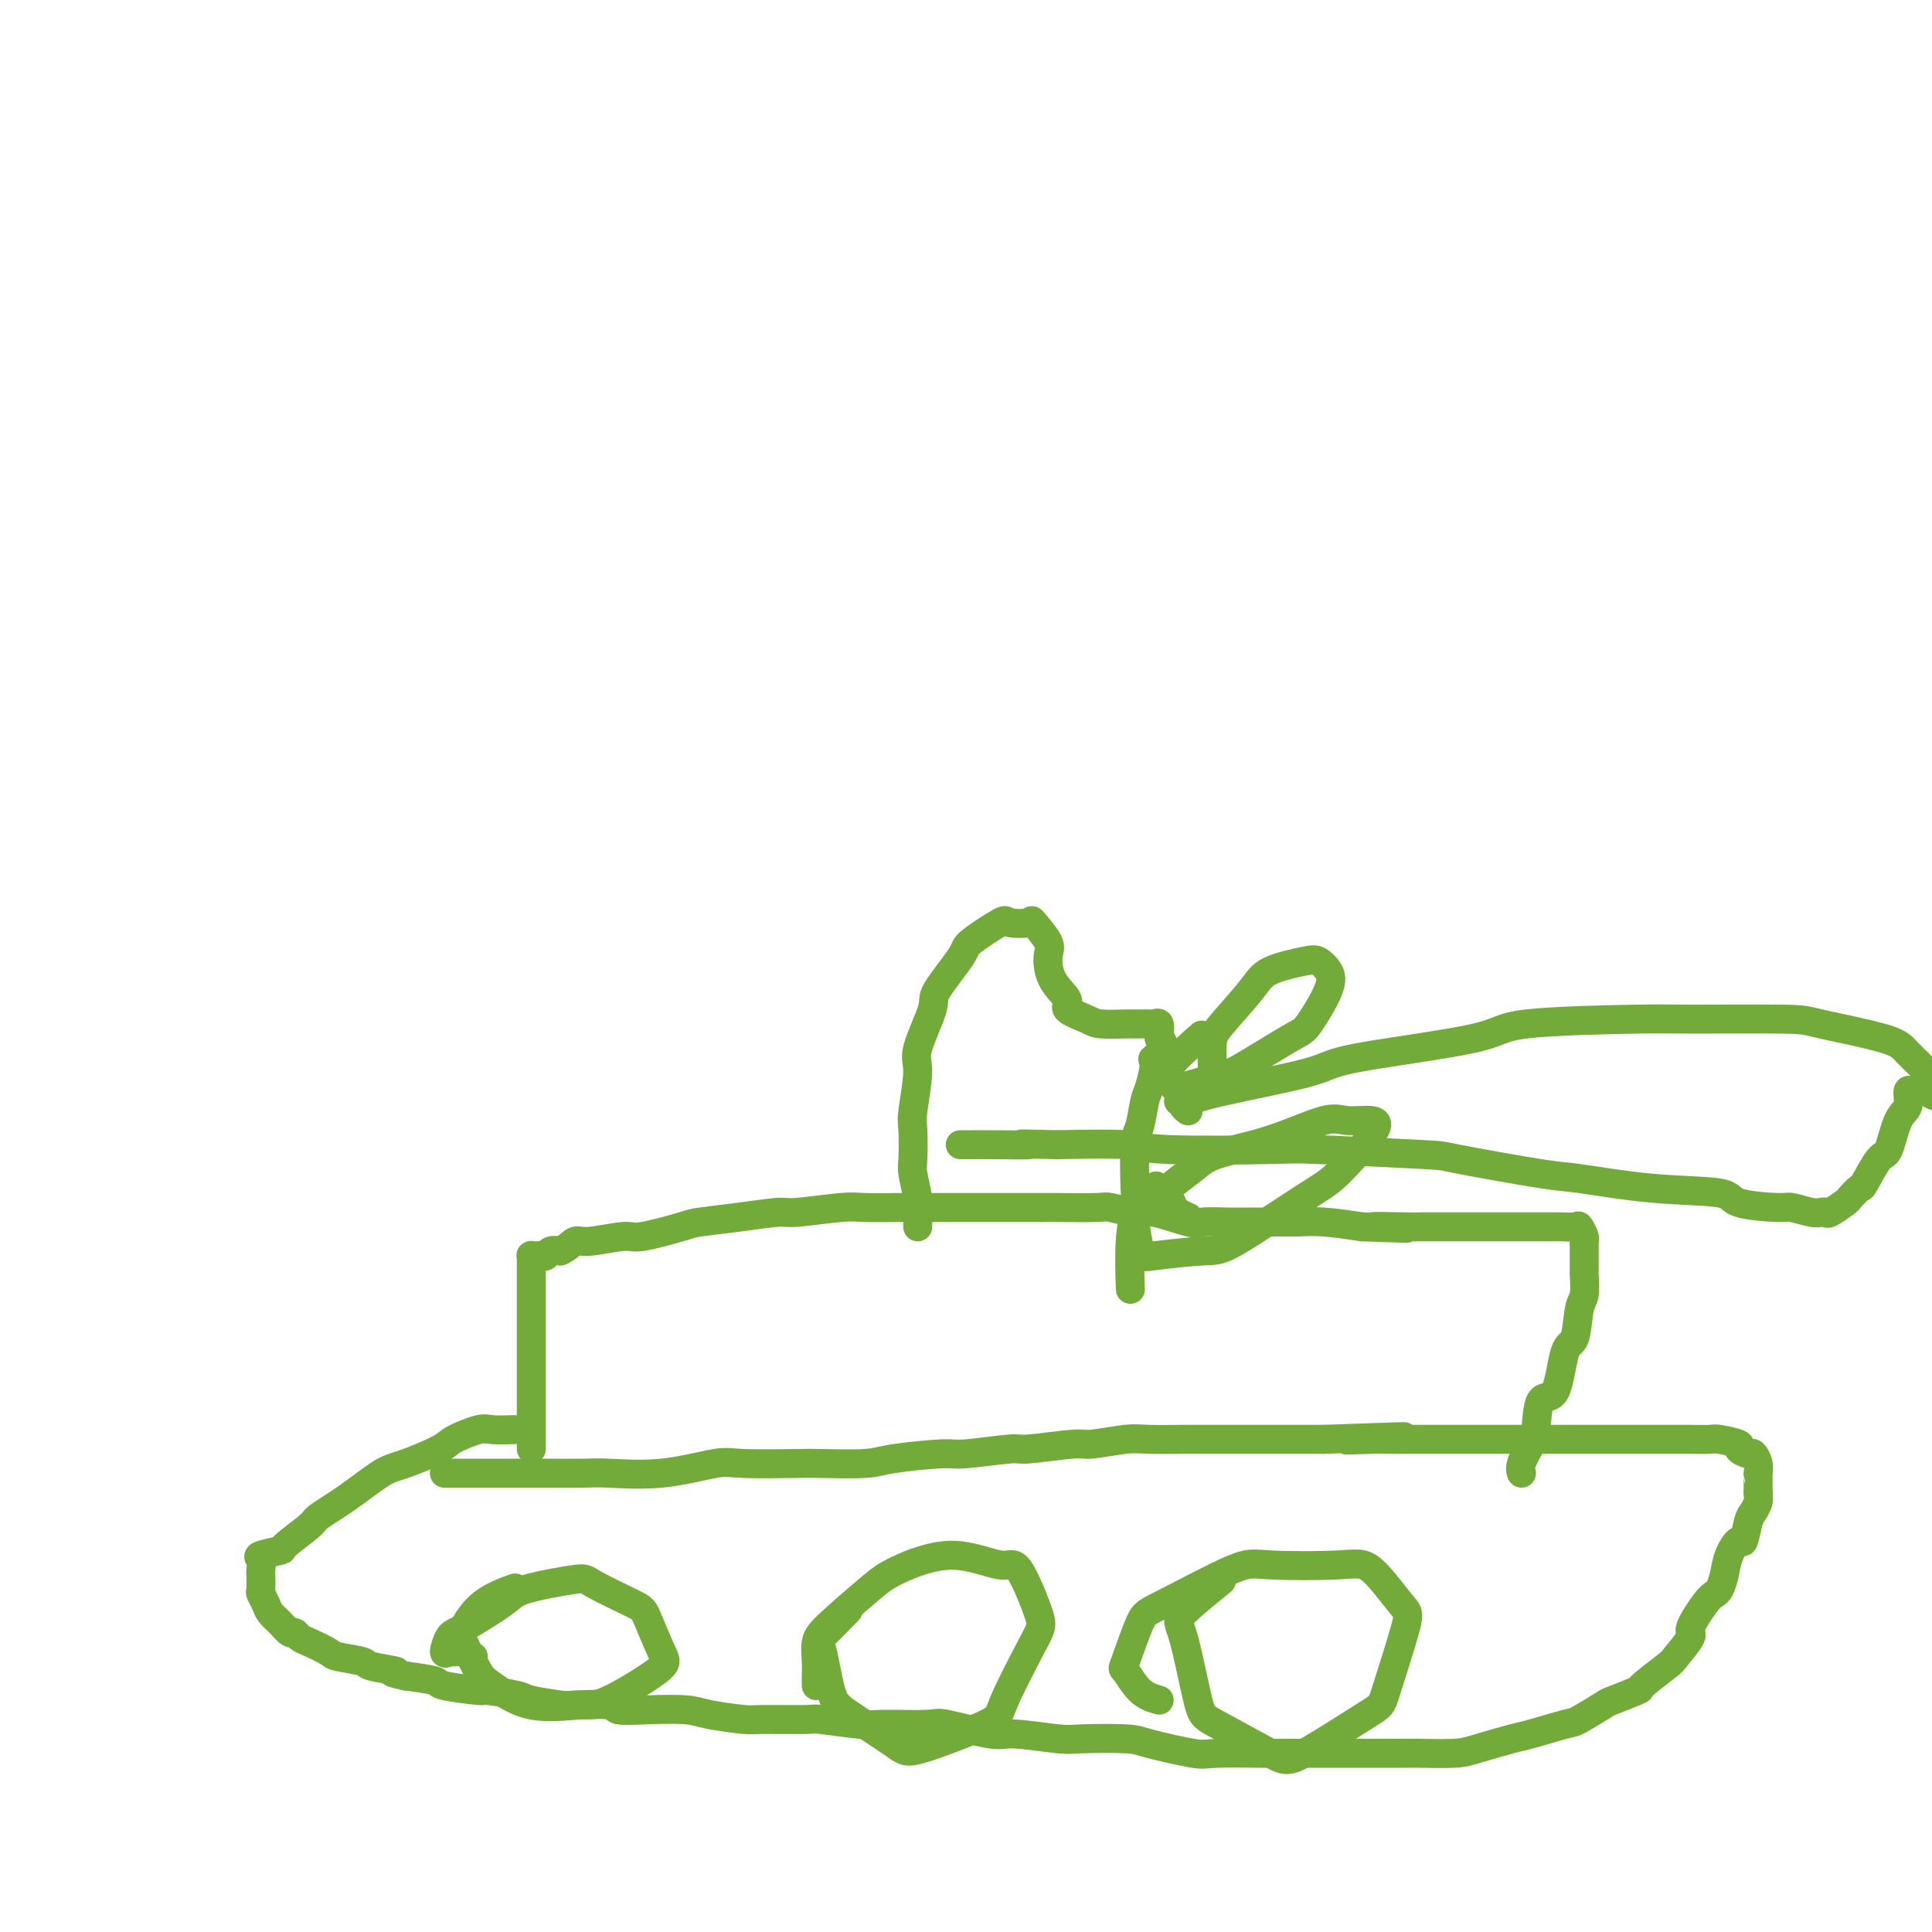
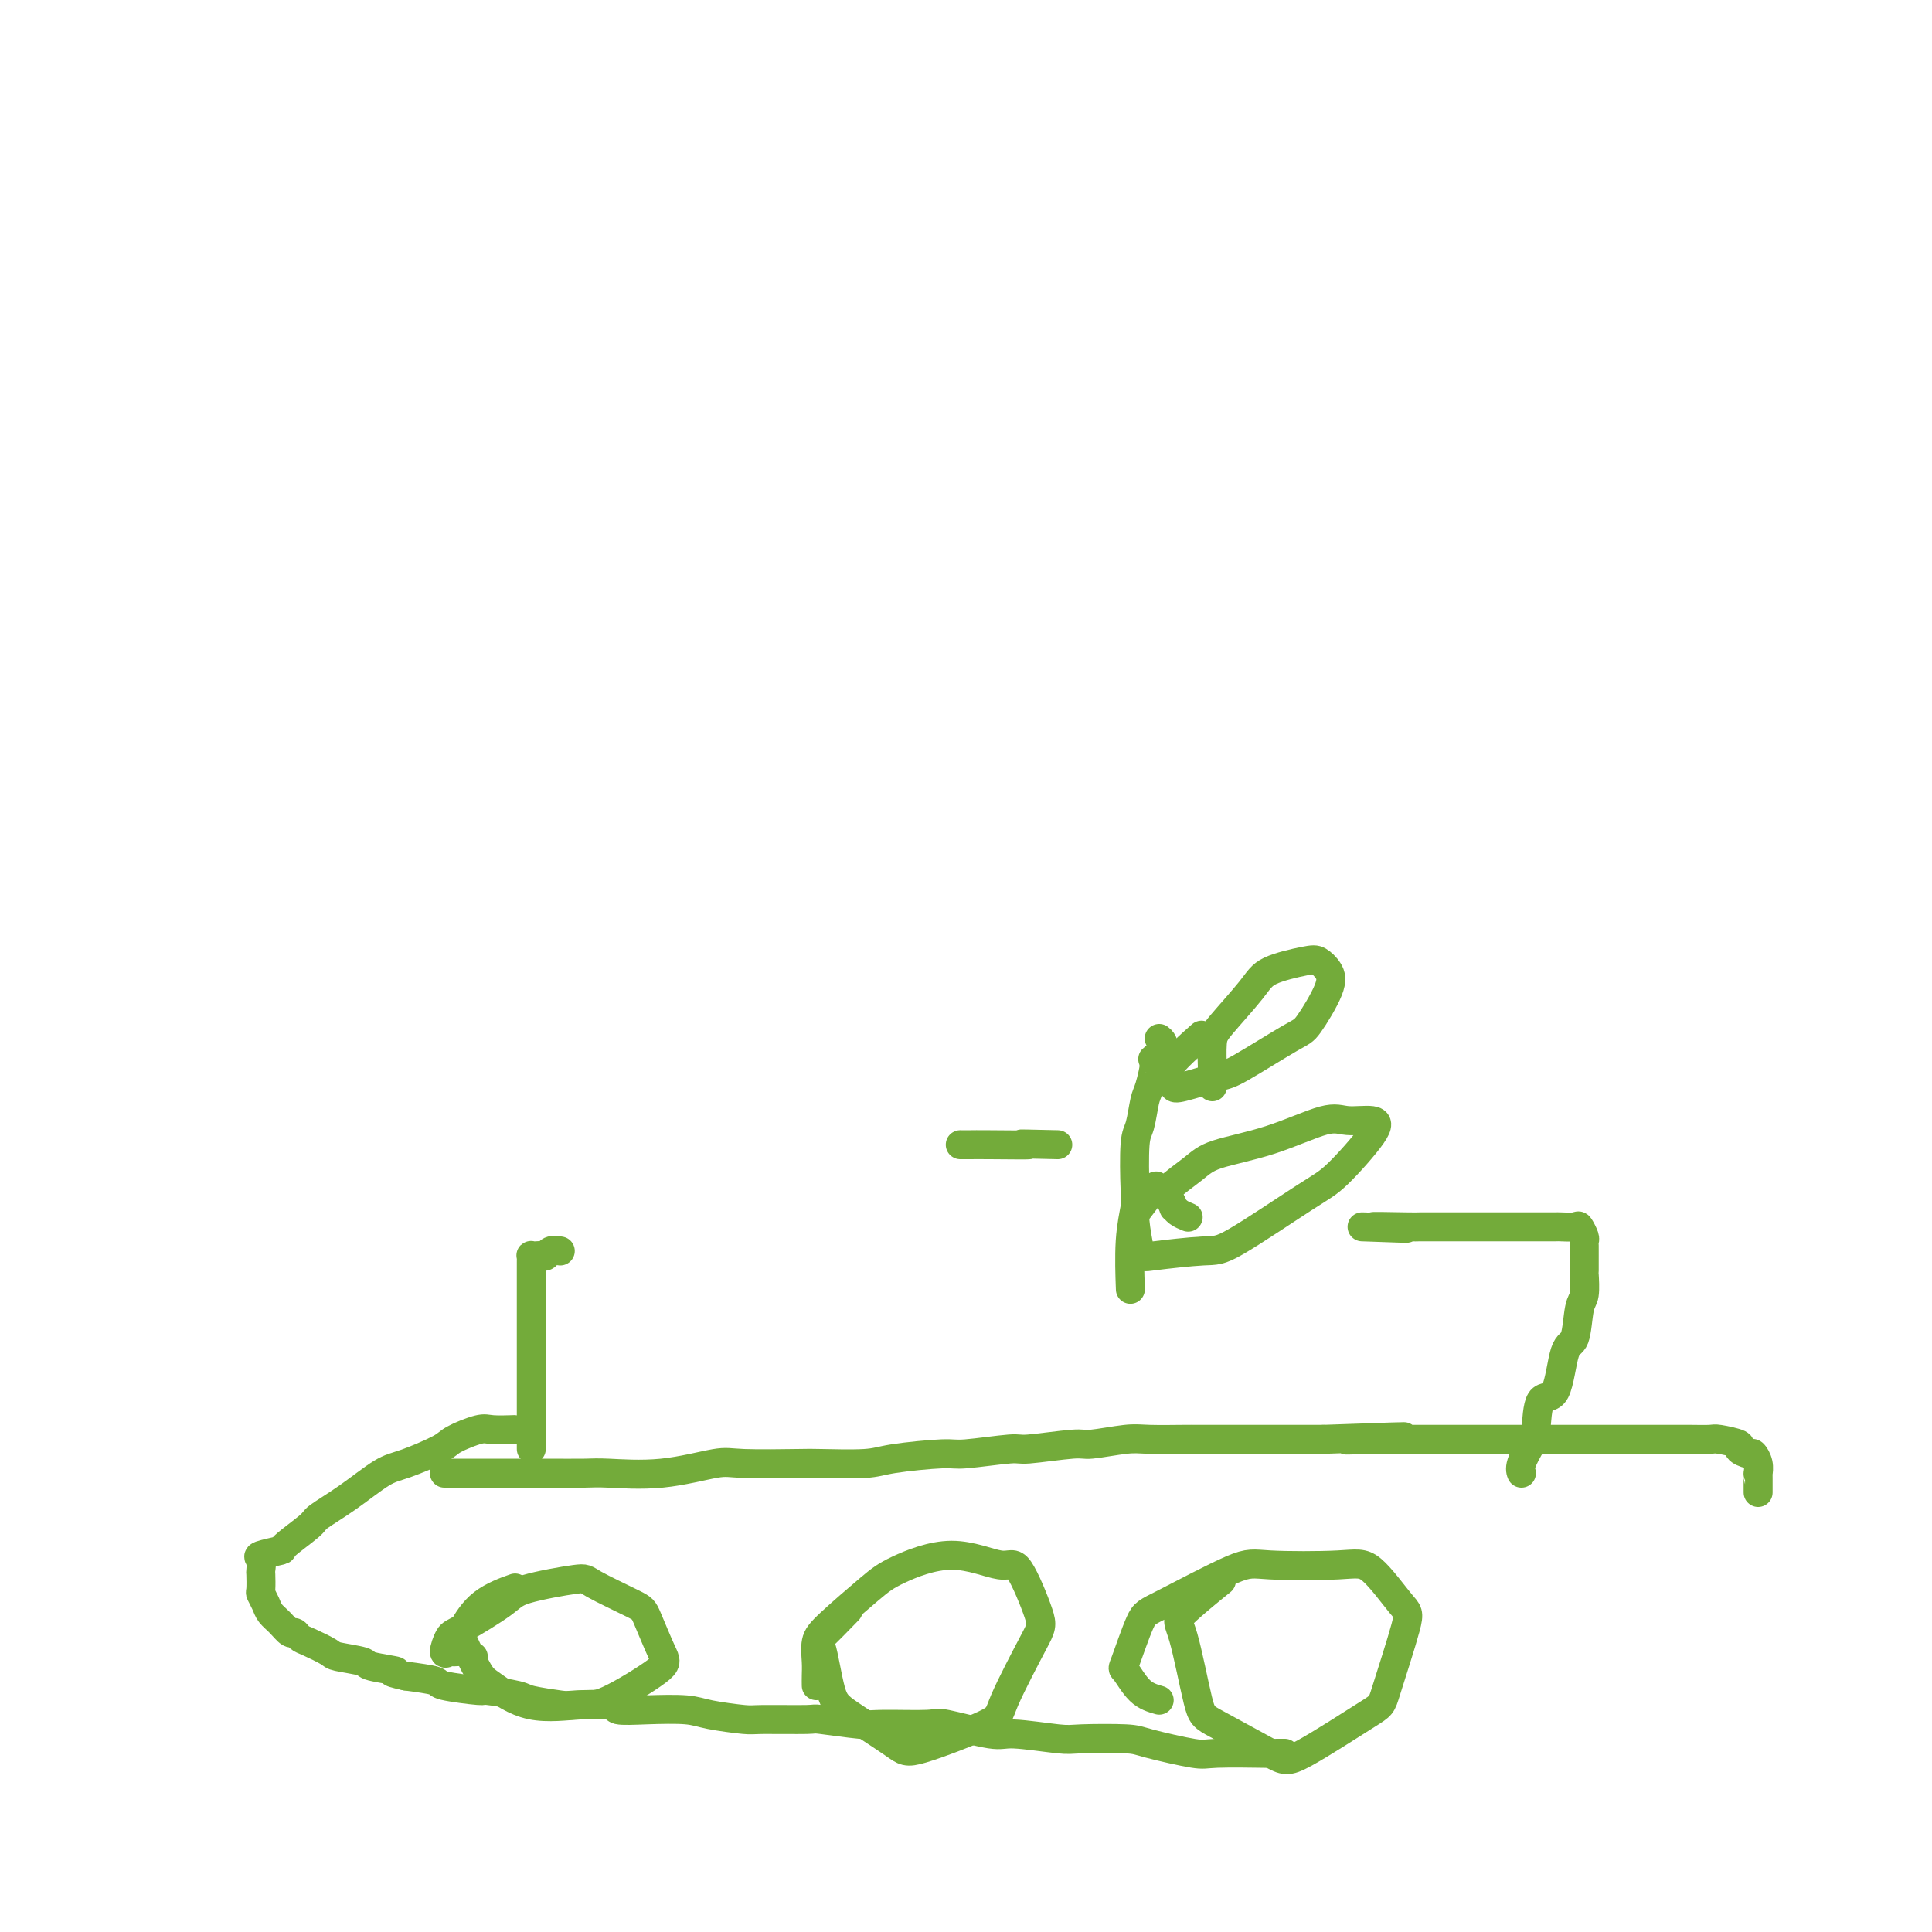
<svg xmlns="http://www.w3.org/2000/svg" viewBox="0 0 400 400" version="1.1">
  <g fill="none" stroke="#73AB3A" stroke-width="6" stroke-linecap="round" stroke-linejoin="round">
    <path d="M92,305c0.092,-0.000 0.183,-0.000 1,0c0.817,0.000 2.358,0.000 3,0c0.642,-0.000 0.383,-0.000 1,0c0.617,0.000 2.108,0.000 3,0c0.892,-0.000 1.184,-0.001 3,0c1.816,0.001 5.155,0.002 7,0c1.845,-0.002 2.196,-0.008 4,0c1.804,0.008 5.063,0.030 7,0c1.937,-0.030 2.554,-0.113 5,0c2.446,0.113 6.721,0.422 11,0c4.279,-0.422 8.560,-1.577 11,-2c2.440,-0.423 3.038,-0.116 6,0c2.962,0.116 8.289,0.041 11,0c2.711,-0.041 2.806,-0.048 5,0c2.194,0.048 6.487,0.153 9,0c2.513,-0.153 3.247,-0.562 6,-1c2.753,-0.438 7.526,-0.906 10,-1c2.474,-0.094 2.650,0.186 5,0c2.350,-0.186 6.873,-0.838 9,-1c2.127,-0.162 1.857,0.167 4,0c2.143,-0.167 6.701,-0.829 9,-1c2.299,-0.171 2.341,0.150 4,0c1.659,-0.150 4.934,-0.772 7,-1c2.066,-0.228 2.921,-0.061 5,0c2.079,0.061 5.380,0.016 7,0c1.620,-0.016 1.558,-0.004 3,0c1.442,0.004 4.386,0.001 6,0c1.614,-0.001 1.896,-0.000 4,0c2.104,0.000 6.028,0.000 8,0c1.972,-0.000 1.992,-0.000 3,0c1.008,0.000 3.004,0.000 5,0" />
    <path d="M274,298c29.587,-1.083 12.554,-0.290 7,0c-5.554,0.290 0.370,0.078 3,0c2.630,-0.078 1.965,-0.021 3,0c1.035,0.021 3.769,0.006 6,0c2.231,-0.006 3.958,-0.001 5,0c1.042,0.001 1.397,0.000 3,0c1.603,-0.000 4.453,-0.000 6,0c1.547,0.000 1.792,0.000 3,0c1.208,-0.000 3.381,-0.000 5,0c1.619,0.000 2.685,0.000 4,0c1.315,-0.000 2.878,-0.000 4,0c1.122,0.000 1.802,0.000 3,0c1.198,-0.000 2.913,-0.000 4,0c1.087,0.000 1.547,0.000 3,0c1.453,-0.000 3.899,-0.000 5,0c1.101,0.000 0.855,0.000 2,0c1.145,-0.000 3.679,-0.001 5,0c1.321,0.001 1.427,0.003 2,0c0.573,-0.003 1.612,-0.012 3,0c1.388,0.012 3.125,0.046 4,0c0.875,-0.046 0.889,-0.171 2,0c1.111,0.171 3.321,0.640 4,1c0.679,0.360 -0.172,0.612 0,1c0.172,0.388 1.367,0.912 2,1c0.633,0.088 0.706,-0.262 1,0c0.294,0.262 0.811,1.135 1,2c0.189,0.865 0.051,1.724 0,2c-0.051,0.276 -0.014,-0.029 0,0c0.014,0.029 0.004,0.392 0,1c-0.004,0.608 -0.001,1.459 0,2c0.001,0.541 0.001,0.770 0,1" />
-     <path d="M364,309c0.048,1.274 0.169,1.460 0,2c-0.169,0.540 -0.626,1.435 -1,2c-0.374,0.565 -0.663,0.801 -1,2c-0.337,1.199 -0.720,3.361 -1,4c-0.280,0.639 -0.456,-0.246 -1,0c-0.544,0.246 -1.457,1.624 -2,3c-0.543,1.376 -0.718,2.751 -1,4c-0.282,1.249 -0.671,2.373 -1,3c-0.329,0.627 -0.596,0.756 -1,1c-0.404,0.244 -0.944,0.601 -2,2c-1.056,1.399 -2.628,3.839 -3,5c-0.372,1.161 0.455,1.041 0,2c-0.455,0.959 -2.193,2.996 -3,4c-0.807,1.004 -0.685,0.974 -2,2c-1.315,1.026 -4.069,3.109 -5,4c-0.931,0.891 -0.040,0.591 -1,1c-0.960,0.409 -3.770,1.528 -5,2c-1.230,0.472 -0.881,0.296 -2,1c-1.119,0.704 -3.706,2.286 -5,3c-1.294,0.714 -1.294,0.559 -3,1c-1.706,0.441 -5.120,1.477 -7,2c-1.880,0.523 -2.228,0.532 -4,1c-1.772,0.468 -4.968,1.393 -7,2c-2.032,0.607 -2.900,0.895 -5,1c-2.100,0.105 -5.431,0.028 -7,0c-1.569,-0.028 -1.376,-0.008 -3,0c-1.624,0.008 -5.064,0.002 -7,0c-1.936,-0.002 -2.367,-0.001 -4,0c-1.633,0.001 -4.466,0.000 -7,0c-2.534,-0.000 -4.767,-0.000 -7,0" />
    <path d="M266,363c-6.046,0.008 -3.662,0.027 -5,0c-1.338,-0.027 -6.400,-0.098 -9,0c-2.600,0.098 -2.738,0.367 -5,0c-2.262,-0.367 -6.648,-1.371 -9,-2c-2.352,-0.629 -2.672,-0.885 -5,-1c-2.328,-0.115 -6.666,-0.091 -9,0c-2.334,0.091 -2.663,0.249 -5,0c-2.337,-0.249 -6.682,-0.904 -9,-1c-2.318,-0.096 -2.611,0.368 -5,0c-2.389,-0.368 -6.876,-1.566 -9,-2c-2.124,-0.434 -1.885,-0.102 -4,0c-2.115,0.102 -6.584,-0.025 -9,0c-2.416,0.025 -2.778,0.204 -5,0c-2.222,-0.204 -6.303,-0.789 -8,-1c-1.697,-0.211 -1.010,-0.046 -3,0c-1.990,0.046 -6.659,-0.026 -9,0c-2.341,0.026 -2.355,0.152 -4,0c-1.645,-0.152 -4.921,-0.580 -7,-1c-2.079,-0.420 -2.960,-0.831 -5,-1c-2.040,-0.169 -5.238,-0.097 -8,0c-2.762,0.097 -5.087,0.219 -6,0c-0.913,-0.219 -0.414,-0.779 -2,-1c-1.586,-0.221 -5.256,-0.102 -7,0c-1.744,0.102 -1.560,0.186 -3,0c-1.440,-0.186 -4.502,-0.641 -6,-1c-1.498,-0.359 -1.430,-0.621 -3,-1c-1.570,-0.379 -4.777,-0.875 -6,-1c-1.223,-0.125 -0.462,0.121 -2,0c-1.538,-0.121 -5.376,-0.610 -7,-1c-1.624,-0.390 -1.036,-0.683 -2,-1c-0.964,-0.317 -3.482,-0.659 -6,-1" />
    <path d="M84,347c-5.112,-1.107 -1.892,-0.873 -2,-1c-0.108,-0.127 -3.545,-0.615 -5,-1c-1.455,-0.385 -0.929,-0.666 -2,-1c-1.071,-0.334 -3.740,-0.721 -5,-1c-1.260,-0.279 -1.110,-0.451 -2,-1c-0.890,-0.549 -2.818,-1.473 -4,-2c-1.182,-0.527 -1.616,-0.655 -2,-1c-0.384,-0.345 -0.719,-0.907 -1,-1c-0.281,-0.093 -0.510,0.283 -1,0c-0.490,-0.283 -1.242,-1.225 -2,-2c-0.758,-0.775 -1.524,-1.381 -2,-2c-0.476,-0.619 -0.664,-1.250 -1,-2c-0.336,-0.750 -0.821,-1.619 -1,-2c-0.179,-0.381 -0.052,-0.273 0,-1c0.052,-0.727 0.029,-2.290 0,-3c-0.029,-0.710 -0.065,-0.569 0,-1c0.065,-0.431 0.232,-1.436 0,-2c-0.232,-0.564 -0.861,-0.688 0,-1c0.861,-0.312 3.214,-0.812 4,-1c0.786,-0.188 0.006,-0.064 1,-1c0.994,-0.936 3.763,-2.931 5,-4c1.237,-1.069 0.941,-1.210 2,-2c1.059,-0.790 3.474,-2.227 6,-4c2.526,-1.773 5.163,-3.880 7,-5c1.837,-1.120 2.874,-1.253 5,-2c2.126,-0.747 5.341,-2.109 7,-3c1.659,-0.891 1.762,-1.311 3,-2c1.238,-0.689 3.610,-1.649 5,-2c1.390,-0.351 1.797,-0.095 3,0c1.203,0.095 3.201,0.027 4,0c0.799,-0.027 0.400,-0.014 0,0" />
    <path d="M110,300c0.000,-0.870 0.000,-1.739 0,-2c-0.000,-0.261 -0.000,0.087 0,0c0.000,-0.087 0.000,-0.610 0,-1c-0.000,-0.390 -0.000,-0.648 0,-1c0.000,-0.352 0.000,-0.799 0,-1c-0.000,-0.201 -0.000,-0.155 0,-1c0.000,-0.845 0.000,-2.581 0,-3c-0.000,-0.419 -0.000,0.479 0,0c0.000,-0.479 0.000,-2.334 0,-3c-0.000,-0.666 -0.000,-0.142 0,-1c0.000,-0.858 0.000,-3.099 0,-4c-0.000,-0.901 -0.000,-0.462 0,-1c0.000,-0.538 0.000,-2.052 0,-3c-0.000,-0.948 -0.000,-1.328 0,-2c0.000,-0.672 0.000,-1.635 0,-3c-0.000,-1.365 -0.000,-3.133 0,-4c0.000,-0.867 0.000,-0.834 0,-1c-0.000,-0.166 -0.000,-0.531 0,-1c0.000,-0.469 0.000,-1.044 0,-2c-0.000,-0.956 -0.001,-2.295 0,-3c0.001,-0.705 0.003,-0.777 0,-1c-0.003,-0.223 -0.012,-0.596 0,-1c0.012,-0.404 0.045,-0.839 0,-1c-0.045,-0.161 -0.167,-0.047 0,0c0.167,0.047 0.625,0.026 1,0c0.375,-0.026 0.668,-0.059 1,0c0.332,0.059 0.705,0.208 1,0c0.295,-0.208 0.513,-0.774 1,-1c0.487,-0.226 1.244,-0.113 2,0" />
-     <path d="M116,259c1.531,-0.626 2.357,-1.691 3,-2c0.643,-0.309 1.102,0.139 3,0c1.898,-0.139 5.235,-0.863 7,-1c1.765,-0.137 1.958,0.313 4,0c2.042,-0.313 5.934,-1.389 8,-2c2.066,-0.611 2.307,-0.756 4,-1c1.693,-0.244 4.837,-0.587 8,-1c3.163,-0.413 6.346,-0.895 8,-1c1.654,-0.105 1.779,0.168 4,0c2.221,-0.168 6.540,-0.777 9,-1c2.460,-0.223 3.063,-0.060 5,0c1.937,0.060 5.209,0.016 7,0c1.791,-0.016 2.100,-0.004 4,0c1.900,0.004 5.392,0.001 7,0c1.608,-0.001 1.331,-0.000 3,0c1.669,0.000 5.285,0.000 7,0c1.715,-0.000 1.531,-0.001 3,0c1.469,0.001 4.592,0.005 6,0c1.408,-0.005 1.100,-0.017 3,0c1.900,0.017 6.008,0.065 8,0c1.992,-0.065 1.868,-0.242 3,0c1.132,0.242 3.522,0.902 5,1c1.478,0.098 2.046,-0.366 4,0c1.954,0.366 5.294,1.562 7,2c1.706,0.438 1.778,0.118 3,0c1.222,-0.118 3.594,-0.032 5,0c1.406,0.032 1.846,0.011 4,0c2.154,-0.011 6.021,-0.013 8,0c1.979,0.013 2.071,0.042 3,0c0.929,-0.042 2.694,-0.155 5,0c2.306,0.155 5.153,0.577 8,1" />
    <path d="M282,254c17.048,0.619 5.668,0.166 3,0c-2.668,-0.166 3.378,-0.044 6,0c2.622,0.044 1.822,0.012 3,0c1.178,-0.012 4.335,-0.003 6,0c1.665,0.003 1.837,0.001 3,0c1.163,-0.001 3.318,-0.000 5,0c1.682,0.000 2.893,-0.000 4,0c1.107,0.000 2.111,0.001 3,0c0.889,-0.001 1.663,-0.002 3,0c1.337,0.002 3.238,0.007 4,0c0.762,-0.007 0.386,-0.027 1,0c0.614,0.027 2.217,0.101 3,0c0.783,-0.101 0.746,-0.377 1,0c0.254,0.377 0.800,1.408 1,2c0.200,0.592 0.054,0.744 0,1c-0.054,0.256 -0.015,0.615 0,1c0.015,0.385 0.005,0.796 0,1c-0.005,0.204 -0.004,0.200 0,1c0.004,0.800 0.013,2.404 0,3c-0.013,0.596 -0.048,0.184 0,1c0.048,0.816 0.180,2.861 0,4c-0.180,1.139 -0.672,1.371 -1,3c-0.328,1.629 -0.494,4.653 -1,6c-0.506,1.347 -1.353,1.016 -2,3c-0.647,1.984 -1.095,6.282 -2,8c-0.905,1.718 -2.267,0.856 -3,2c-0.733,1.144 -0.837,4.293 -1,6c-0.163,1.707 -0.384,1.973 -1,3c-0.616,1.027 -1.627,2.815 -2,4c-0.373,1.185 -0.106,1.767 0,2c0.106,0.233 0.053,0.116 0,0" />
    <path d="M98,343c-0.639,-0.429 -1.279,-0.857 -2,-1c-0.721,-0.143 -1.524,0.001 -2,0c-0.476,-0.001 -0.625,-0.146 -1,0c-0.375,0.146 -0.974,0.584 -1,0c-0.026,-0.584 0.522,-2.188 1,-3c0.478,-0.812 0.884,-0.830 3,-2c2.116,-1.170 5.940,-3.491 8,-5c2.060,-1.509 2.357,-2.207 5,-3c2.643,-0.793 7.632,-1.681 10,-2c2.368,-0.319 2.114,-0.070 4,1c1.886,1.070 5.911,2.960 8,4c2.089,1.040 2.241,1.230 3,3c0.759,1.770 2.124,5.119 3,7c0.876,1.881 1.262,2.294 -1,4c-2.262,1.706 -7.171,4.704 -10,6c-2.829,1.296 -3.578,0.891 -6,1c-2.422,0.109 -6.518,0.734 -10,0c-3.482,-0.734 -6.349,-2.825 -8,-4c-1.651,-1.175 -2.084,-1.432 -3,-3c-0.916,-1.568 -2.315,-4.445 -3,-6c-0.685,-1.555 -0.658,-1.788 0,-3c0.658,-1.212 1.946,-3.403 4,-5c2.054,-1.597 4.872,-2.599 6,-3c1.128,-0.401 0.564,-0.200 0,0" />
    <path d="M169,349c-0.009,-0.608 -0.018,-1.216 0,-2c0.018,-0.784 0.064,-1.745 0,-3c-0.064,-1.255 -0.237,-2.805 0,-4c0.237,-1.195 0.886,-2.035 3,-4c2.114,-1.965 5.695,-5.057 8,-7c2.305,-1.943 3.336,-2.739 6,-4c2.664,-1.261 6.961,-2.989 11,-3c4.039,-0.011 7.821,1.695 10,2c2.179,0.305 2.756,-0.791 4,1c1.244,1.791 3.153,6.470 4,9c0.847,2.530 0.630,2.910 -1,6c-1.630,3.090 -4.674,8.889 -6,12c-1.326,3.111 -0.936,3.535 -4,5c-3.064,1.465 -9.584,3.971 -13,5c-3.416,1.029 -3.729,0.582 -6,-1c-2.271,-1.582 -6.499,-4.299 -9,-6c-2.501,-1.701 -3.275,-2.387 -4,-5c-0.725,-2.613 -1.400,-7.154 -2,-9c-0.600,-1.846 -1.123,-0.997 0,-2c1.123,-1.003 3.892,-3.858 5,-5c1.108,-1.142 0.554,-0.571 0,0" />
    <path d="M240,352c-1.372,-0.393 -2.744,-0.785 -4,-2c-1.256,-1.215 -2.397,-3.251 -3,-4c-0.603,-0.749 -0.667,-0.211 0,-2c0.667,-1.789 2.064,-5.904 3,-8c0.936,-2.096 1.409,-2.172 5,-4c3.591,-1.828 10.300,-5.407 14,-7c3.700,-1.593 4.393,-1.198 8,-1c3.607,0.198 10.129,0.201 14,0c3.871,-0.201 5.090,-0.604 7,1c1.910,1.604 4.509,5.215 6,7c1.491,1.785 1.873,1.744 1,5c-0.873,3.256 -3.000,9.808 -4,13c-1.000,3.192 -0.872,3.024 -4,5c-3.128,1.976 -9.513,6.095 -13,8c-3.487,1.905 -4.076,1.595 -7,0c-2.924,-1.595 -8.183,-4.474 -11,-6c-2.817,-1.526 -3.191,-1.699 -4,-5c-0.809,-3.301 -2.052,-9.730 -3,-13c-0.948,-3.270 -1.601,-3.380 0,-5c1.601,-1.620 5.458,-4.748 7,-6c1.542,-1.252 0.771,-0.626 0,0" />
-     <path d="M190,254c0.008,-0.642 0.016,-1.284 0,-2c-0.016,-0.716 -0.057,-1.505 0,-2c0.057,-0.495 0.210,-0.697 0,-2c-0.210,-1.303 -0.784,-3.707 -1,-5c-0.216,-1.293 -0.075,-1.475 0,-3c0.075,-1.525 0.084,-4.394 0,-6c-0.084,-1.606 -0.262,-1.948 0,-4c0.262,-2.052 0.964,-5.814 1,-8c0.036,-2.186 -0.595,-2.796 0,-5c0.595,-2.204 2.416,-6.003 3,-8c0.584,-1.997 -0.068,-2.192 1,-4c1.068,-1.808 3.856,-5.230 5,-7c1.144,-1.770 0.643,-1.889 2,-3c1.357,-1.111 4.571,-3.213 6,-4c1.429,-0.787 1.073,-0.260 2,0c0.927,0.260 3.139,0.253 4,0c0.861,-0.253 0.373,-0.752 1,0c0.627,0.752 2.371,2.753 3,4c0.629,1.247 0.143,1.738 0,3c-0.143,1.262 0.055,3.295 1,5c0.945,1.705 2.635,3.084 3,4c0.365,0.916 -0.595,1.370 0,2c0.595,0.630 2.744,1.437 4,2c1.256,0.563 1.617,0.883 3,1c1.383,0.117 3.786,0.029 5,0c1.214,-0.029 1.239,-0.001 2,0c0.761,0.001 2.256,-0.025 3,0c0.744,0.025 0.735,0.099 1,0c0.265,-0.099 0.802,-0.373 1,0c0.198,0.373 0.057,1.392 0,2c-0.057,0.608 -0.028,0.804 0,1" />
    <path d="M240,215c2.081,1.538 -0.216,3.382 -1,4c-0.784,0.618 -0.056,0.011 0,1c0.056,0.989 -0.560,3.574 -1,5c-0.440,1.426 -0.705,1.691 -1,3c-0.295,1.309 -0.619,3.660 -1,5c-0.381,1.340 -0.820,1.667 -1,4c-0.180,2.333 -0.101,6.672 0,9c0.101,2.328 0.223,2.645 0,4c-0.223,1.355 -0.791,3.750 -1,7c-0.209,3.250 -0.060,7.357 0,9c0.060,1.643 0.030,0.821 0,0" />
-     <path d="M246,230c-0.460,-0.309 -0.921,-0.618 -1,-1c-0.079,-0.382 0.223,-0.839 0,-1c-0.223,-0.161 -0.970,-0.028 -1,0c-0.030,0.028 0.657,-0.049 1,0c0.343,0.049 0.341,0.225 1,0c0.659,-0.225 1.978,-0.851 7,-2c5.022,-1.149 13.748,-2.819 18,-4c4.252,-1.181 4.030,-1.871 10,-3c5.970,-1.129 18.132,-2.695 24,-4c5.868,-1.305 5.442,-2.348 11,-3c5.558,-0.652 17.100,-0.911 23,-1c5.900,-0.089 6.159,-0.006 11,0c4.841,0.006 14.264,-0.066 19,0c4.736,0.066 4.785,0.268 8,1c3.215,0.732 9.597,1.993 13,3c3.403,1.007 3.827,1.758 5,3c1.173,1.242 3.096,2.974 4,4c0.904,1.026 0.789,1.347 1,2c0.211,0.653 0.749,1.637 1,2c0.251,0.363 0.215,0.104 0,0c-0.215,-0.104 -0.607,-0.052 -1,0" />
-     <path d="M400,226c1.368,1.701 -0.212,0.453 -1,0c-0.788,-0.453 -0.784,-0.112 -1,0c-0.216,0.112 -0.652,-0.007 -1,0c-0.348,0.007 -0.607,0.139 -1,0c-0.393,-0.139 -0.919,-0.550 -1,0c-0.081,0.550 0.283,2.061 0,3c-0.283,0.939 -1.212,1.308 -2,3c-0.788,1.692 -1.434,4.709 -2,6c-0.566,1.291 -1.053,0.855 -2,2c-0.947,1.145 -2.355,3.869 -3,5c-0.645,1.131 -0.526,0.667 -1,1c-0.474,0.333 -1.541,1.462 -2,2c-0.459,0.538 -0.309,0.485 -1,1c-0.691,0.515 -2.224,1.598 -3,2c-0.776,0.402 -0.796,0.122 -1,0c-0.204,-0.122 -0.591,-0.087 -1,0c-0.409,0.087 -0.839,0.227 -2,0c-1.161,-0.227 -3.054,-0.819 -4,-1c-0.946,-0.181 -0.946,0.049 -3,0c-2.054,-0.049 -6.160,-0.378 -8,-1c-1.840,-0.622 -1.412,-1.536 -4,-2c-2.588,-0.464 -8.191,-0.477 -14,-1c-5.809,-0.523 -11.823,-1.555 -15,-2c-3.177,-0.445 -3.516,-0.301 -8,-1c-4.484,-0.699 -13.113,-2.239 -17,-3c-3.887,-0.761 -3.032,-0.744 -8,-1c-4.968,-0.256 -15.759,-0.787 -21,-1c-5.241,-0.213 -4.930,-0.109 -10,0c-5.070,0.109 -15.519,0.222 -21,0c-5.481,-0.222 -5.995,-0.778 -9,-1c-3.005,-0.222 -8.503,-0.111 -14,0" />
    <path d="M219,237c-12.532,-0.309 -6.364,-0.083 -6,0c0.364,0.083 -5.078,0.022 -8,0c-2.922,-0.022 -3.325,-0.006 -4,0c-0.675,0.006 -1.621,0.002 -2,0c-0.379,-0.002 -0.189,-0.001 0,0" />
    <path d="M251,225c0.001,-0.191 0.002,-0.382 0,-1c-0.002,-0.618 -0.009,-1.663 0,-2c0.009,-0.337 0.032,0.034 0,-1c-0.032,-1.034 -0.118,-3.471 0,-5c0.118,-1.529 0.440,-2.148 2,-4c1.560,-1.852 4.358,-4.936 6,-7c1.642,-2.064 2.128,-3.109 4,-4c1.872,-0.891 5.129,-1.629 7,-2c1.871,-0.371 2.356,-0.374 3,0c0.644,0.374 1.448,1.127 2,2c0.552,0.873 0.851,1.868 0,4c-0.851,2.132 -2.851,5.402 -4,7c-1.149,1.598 -1.446,1.525 -4,3c-2.554,1.475 -7.366,4.498 -10,6c-2.634,1.502 -3.090,1.483 -5,2c-1.910,0.517 -5.274,1.570 -7,2c-1.726,0.430 -1.813,0.237 -2,0c-0.187,-0.237 -0.473,-0.517 -1,-1c-0.527,-0.483 -1.296,-1.168 0,-3c1.296,-1.832 4.656,-4.809 6,-6c1.344,-1.191 0.672,-0.595 0,0" />
    <path d="M246,252c-0.726,-0.296 -1.453,-0.591 -2,-1c-0.547,-0.409 -0.915,-0.931 -1,-1c-0.085,-0.069 0.113,0.316 0,0c-0.113,-0.316 -0.539,-1.332 -1,-2c-0.461,-0.668 -0.959,-0.989 0,-2c0.959,-1.011 3.374,-2.712 5,-4c1.626,-1.288 2.463,-2.164 5,-3c2.537,-0.836 6.773,-1.632 11,-3c4.227,-1.368 8.444,-3.310 11,-4c2.556,-0.690 3.449,-0.130 5,0c1.551,0.130 3.758,-0.171 5,0c1.242,0.171 1.518,0.816 0,3c-1.518,2.184 -4.830,5.909 -7,8c-2.170,2.091 -3.197,2.548 -7,5c-3.803,2.452 -10.382,6.899 -14,9c-3.618,2.101 -4.275,1.855 -7,2c-2.725,0.145 -7.518,0.679 -10,1c-2.482,0.321 -2.654,0.429 -3,-1c-0.346,-1.429 -0.866,-4.393 -1,-6c-0.134,-1.607 0.118,-1.856 1,-3c0.882,-1.144 2.395,-3.184 3,-4c0.605,-0.816 0.303,-0.408 0,0" />
  </g>
</svg>